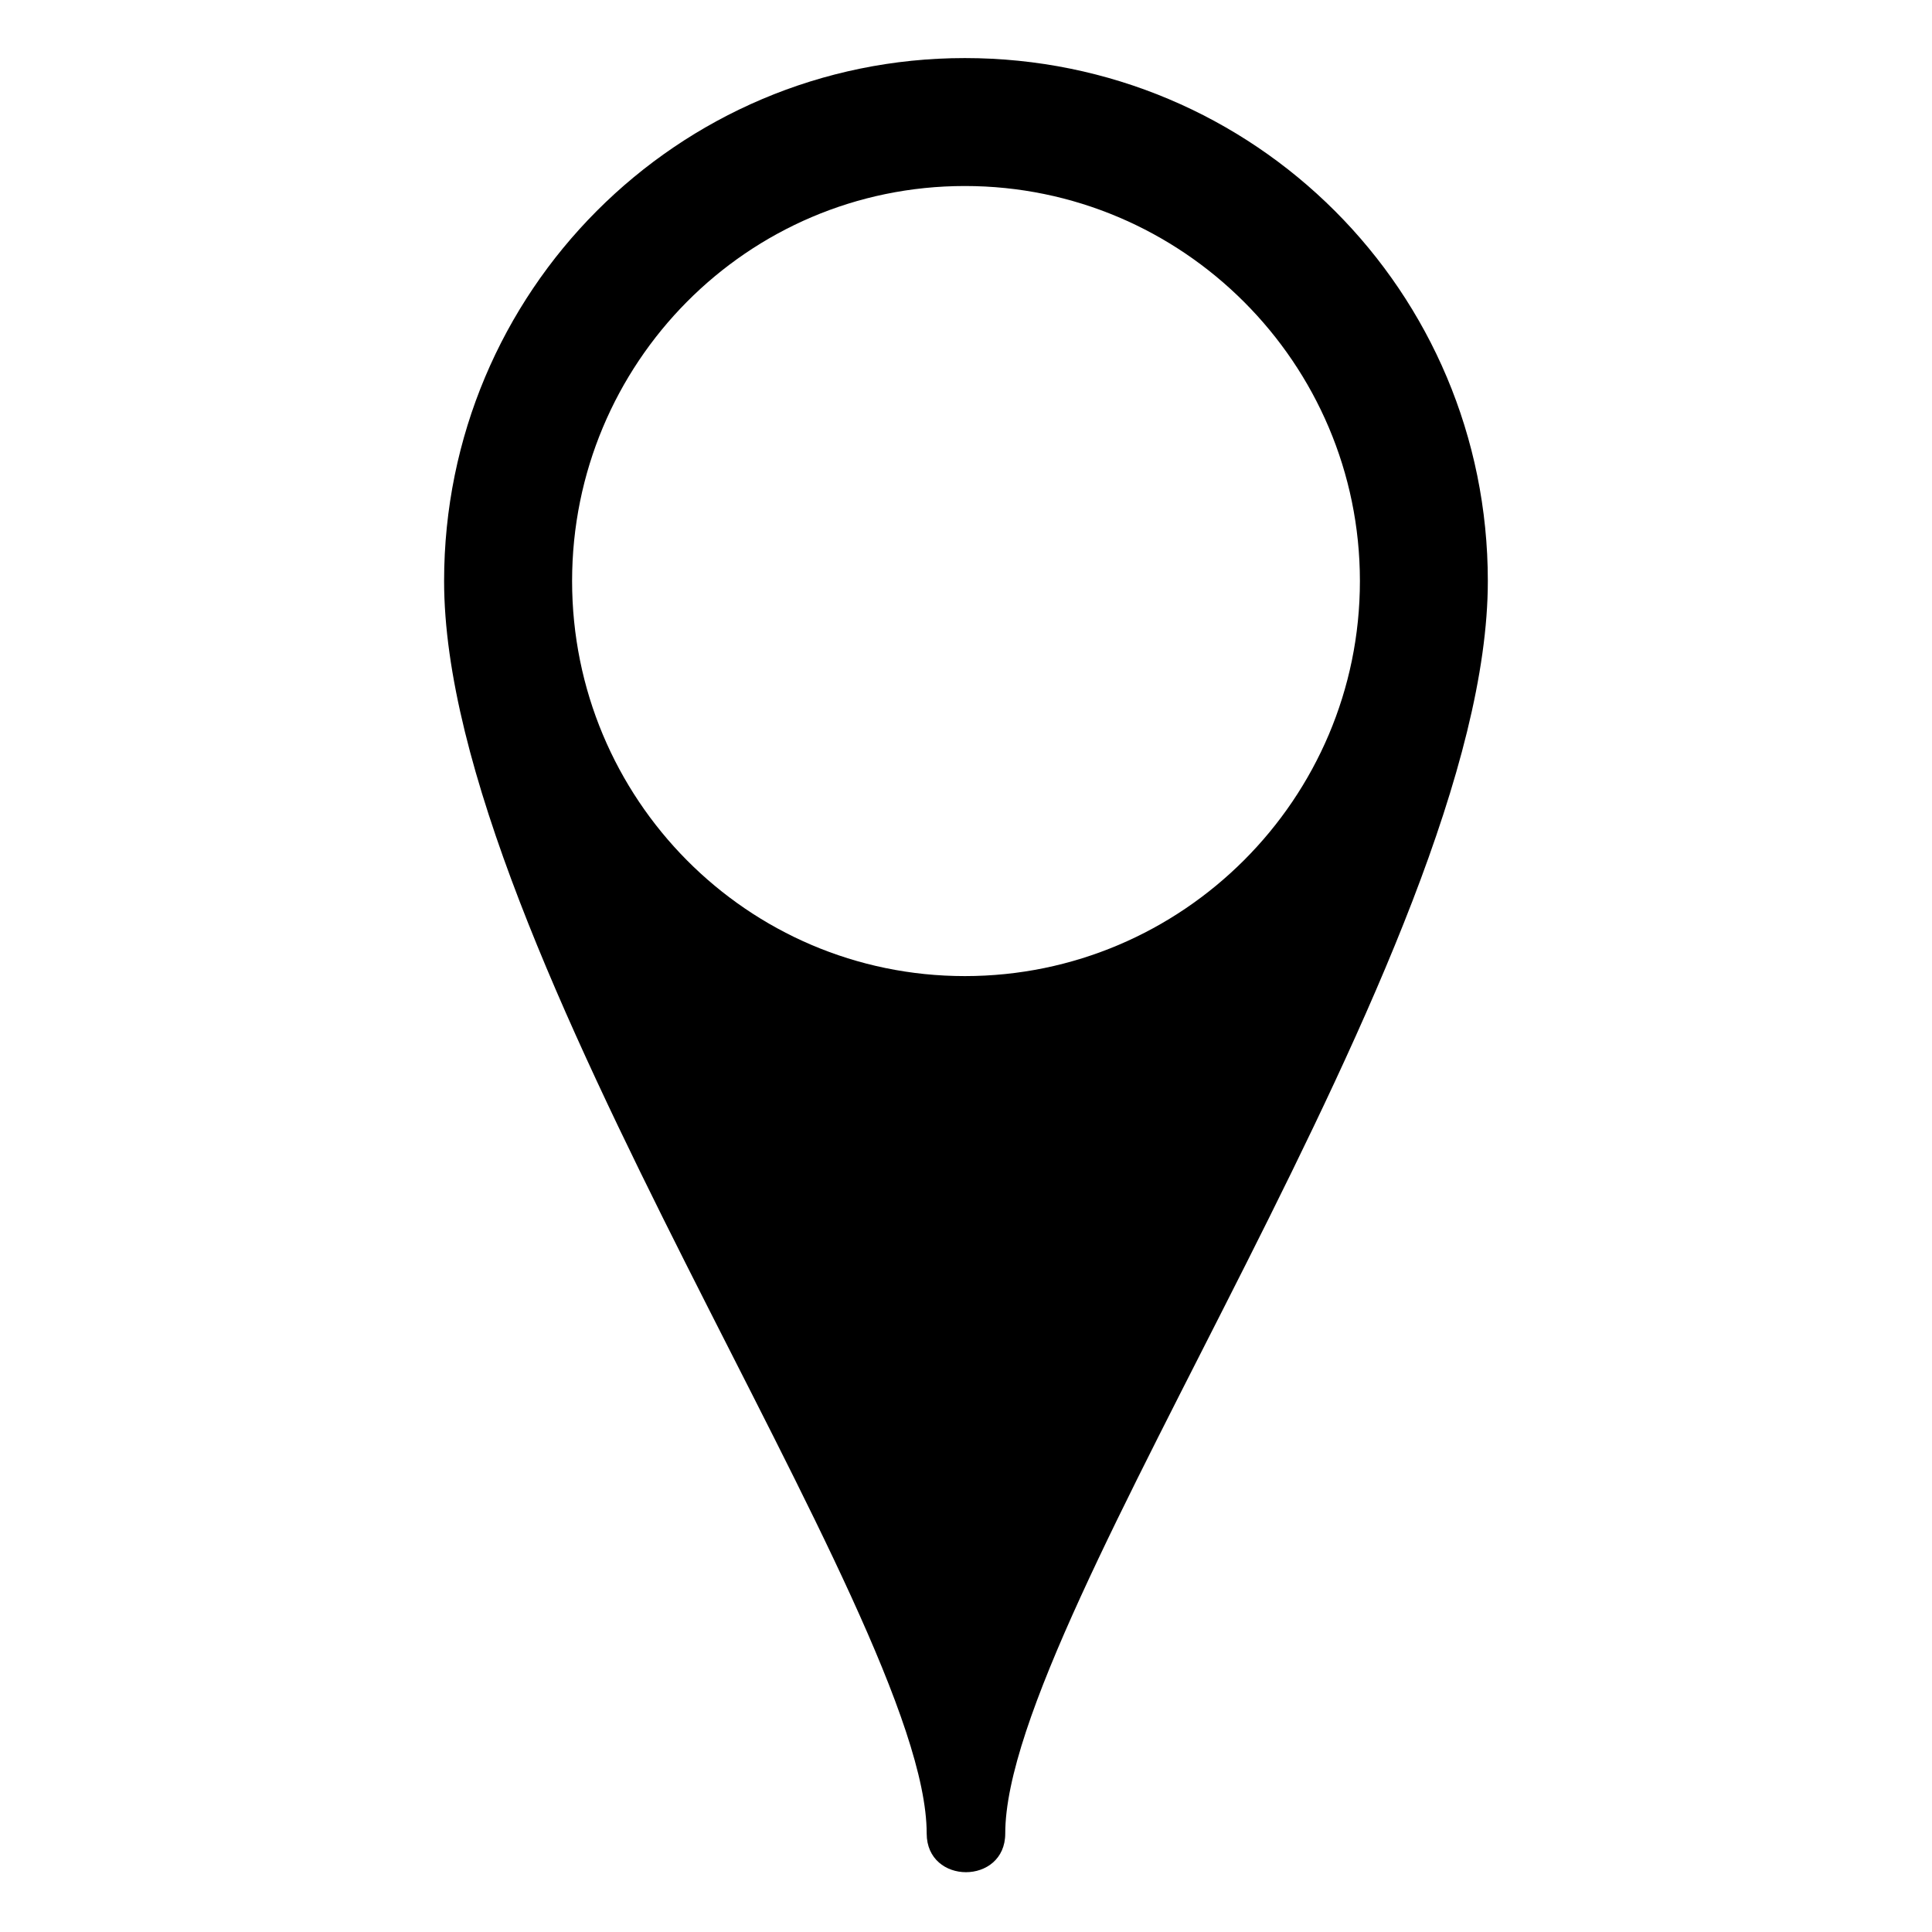
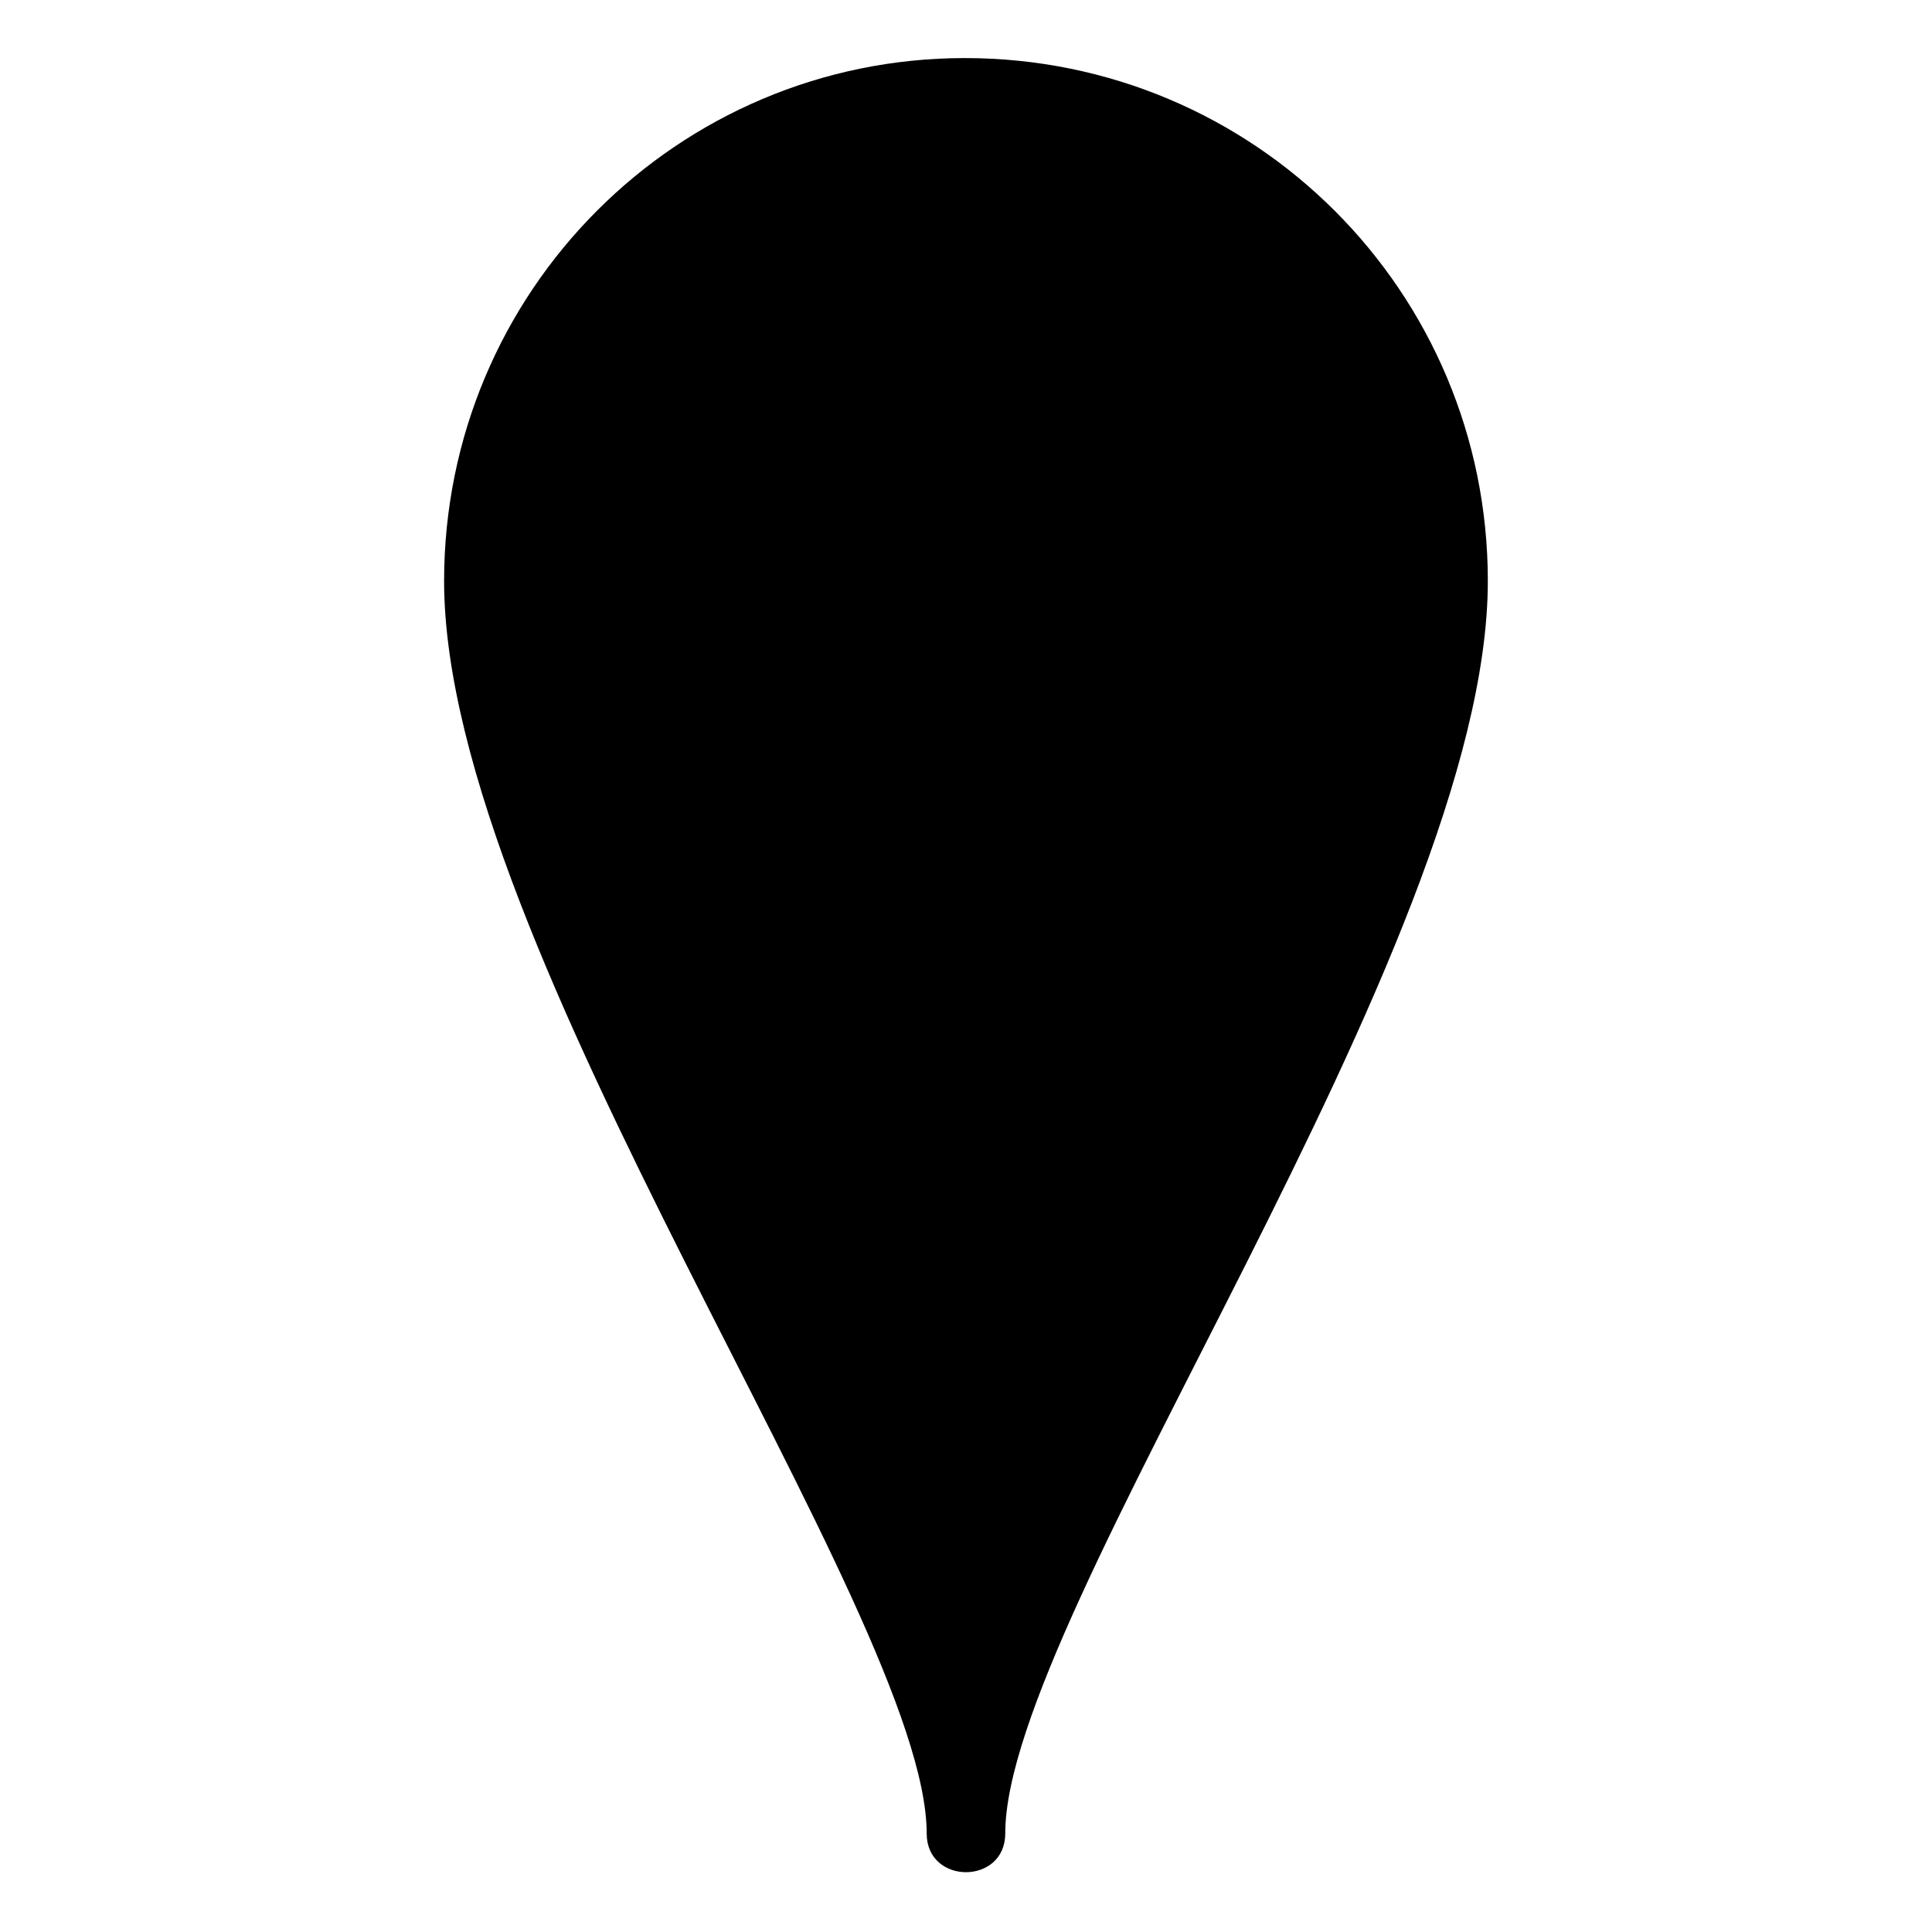
<svg xmlns="http://www.w3.org/2000/svg" fill="#000000" width="800px" height="800px" version="1.1" viewBox="144 144 512 512">
-   <path d="m399.7 159.39c76.73 0 138.59 61.859 138.59 138.59 0 97.551-127.89 273.62-127.89 331.91 0 13.68-20.82 13.68-20.82 0 0-58.293-127.89-234.36-127.89-331.91 0-76.73 61.859-138.59 138-138.59zm0 33.906c-57.695 0-104.09 46.992-104.09 104.69 0 57.695 46.395 104.69 104.09 104.69 57.695 0 104.69-46.992 104.69-104.69 0-57.695-46.992-104.69-104.69-104.69z" fill-rule="evenodd" />
+   <path d="m399.7 159.39c76.73 0 138.59 61.859 138.59 138.59 0 97.551-127.89 273.62-127.89 331.91 0 13.68-20.82 13.68-20.82 0 0-58.293-127.89-234.36-127.89-331.91 0-76.73 61.859-138.59 138-138.59zm0 33.906z" fill-rule="evenodd" />
</svg>